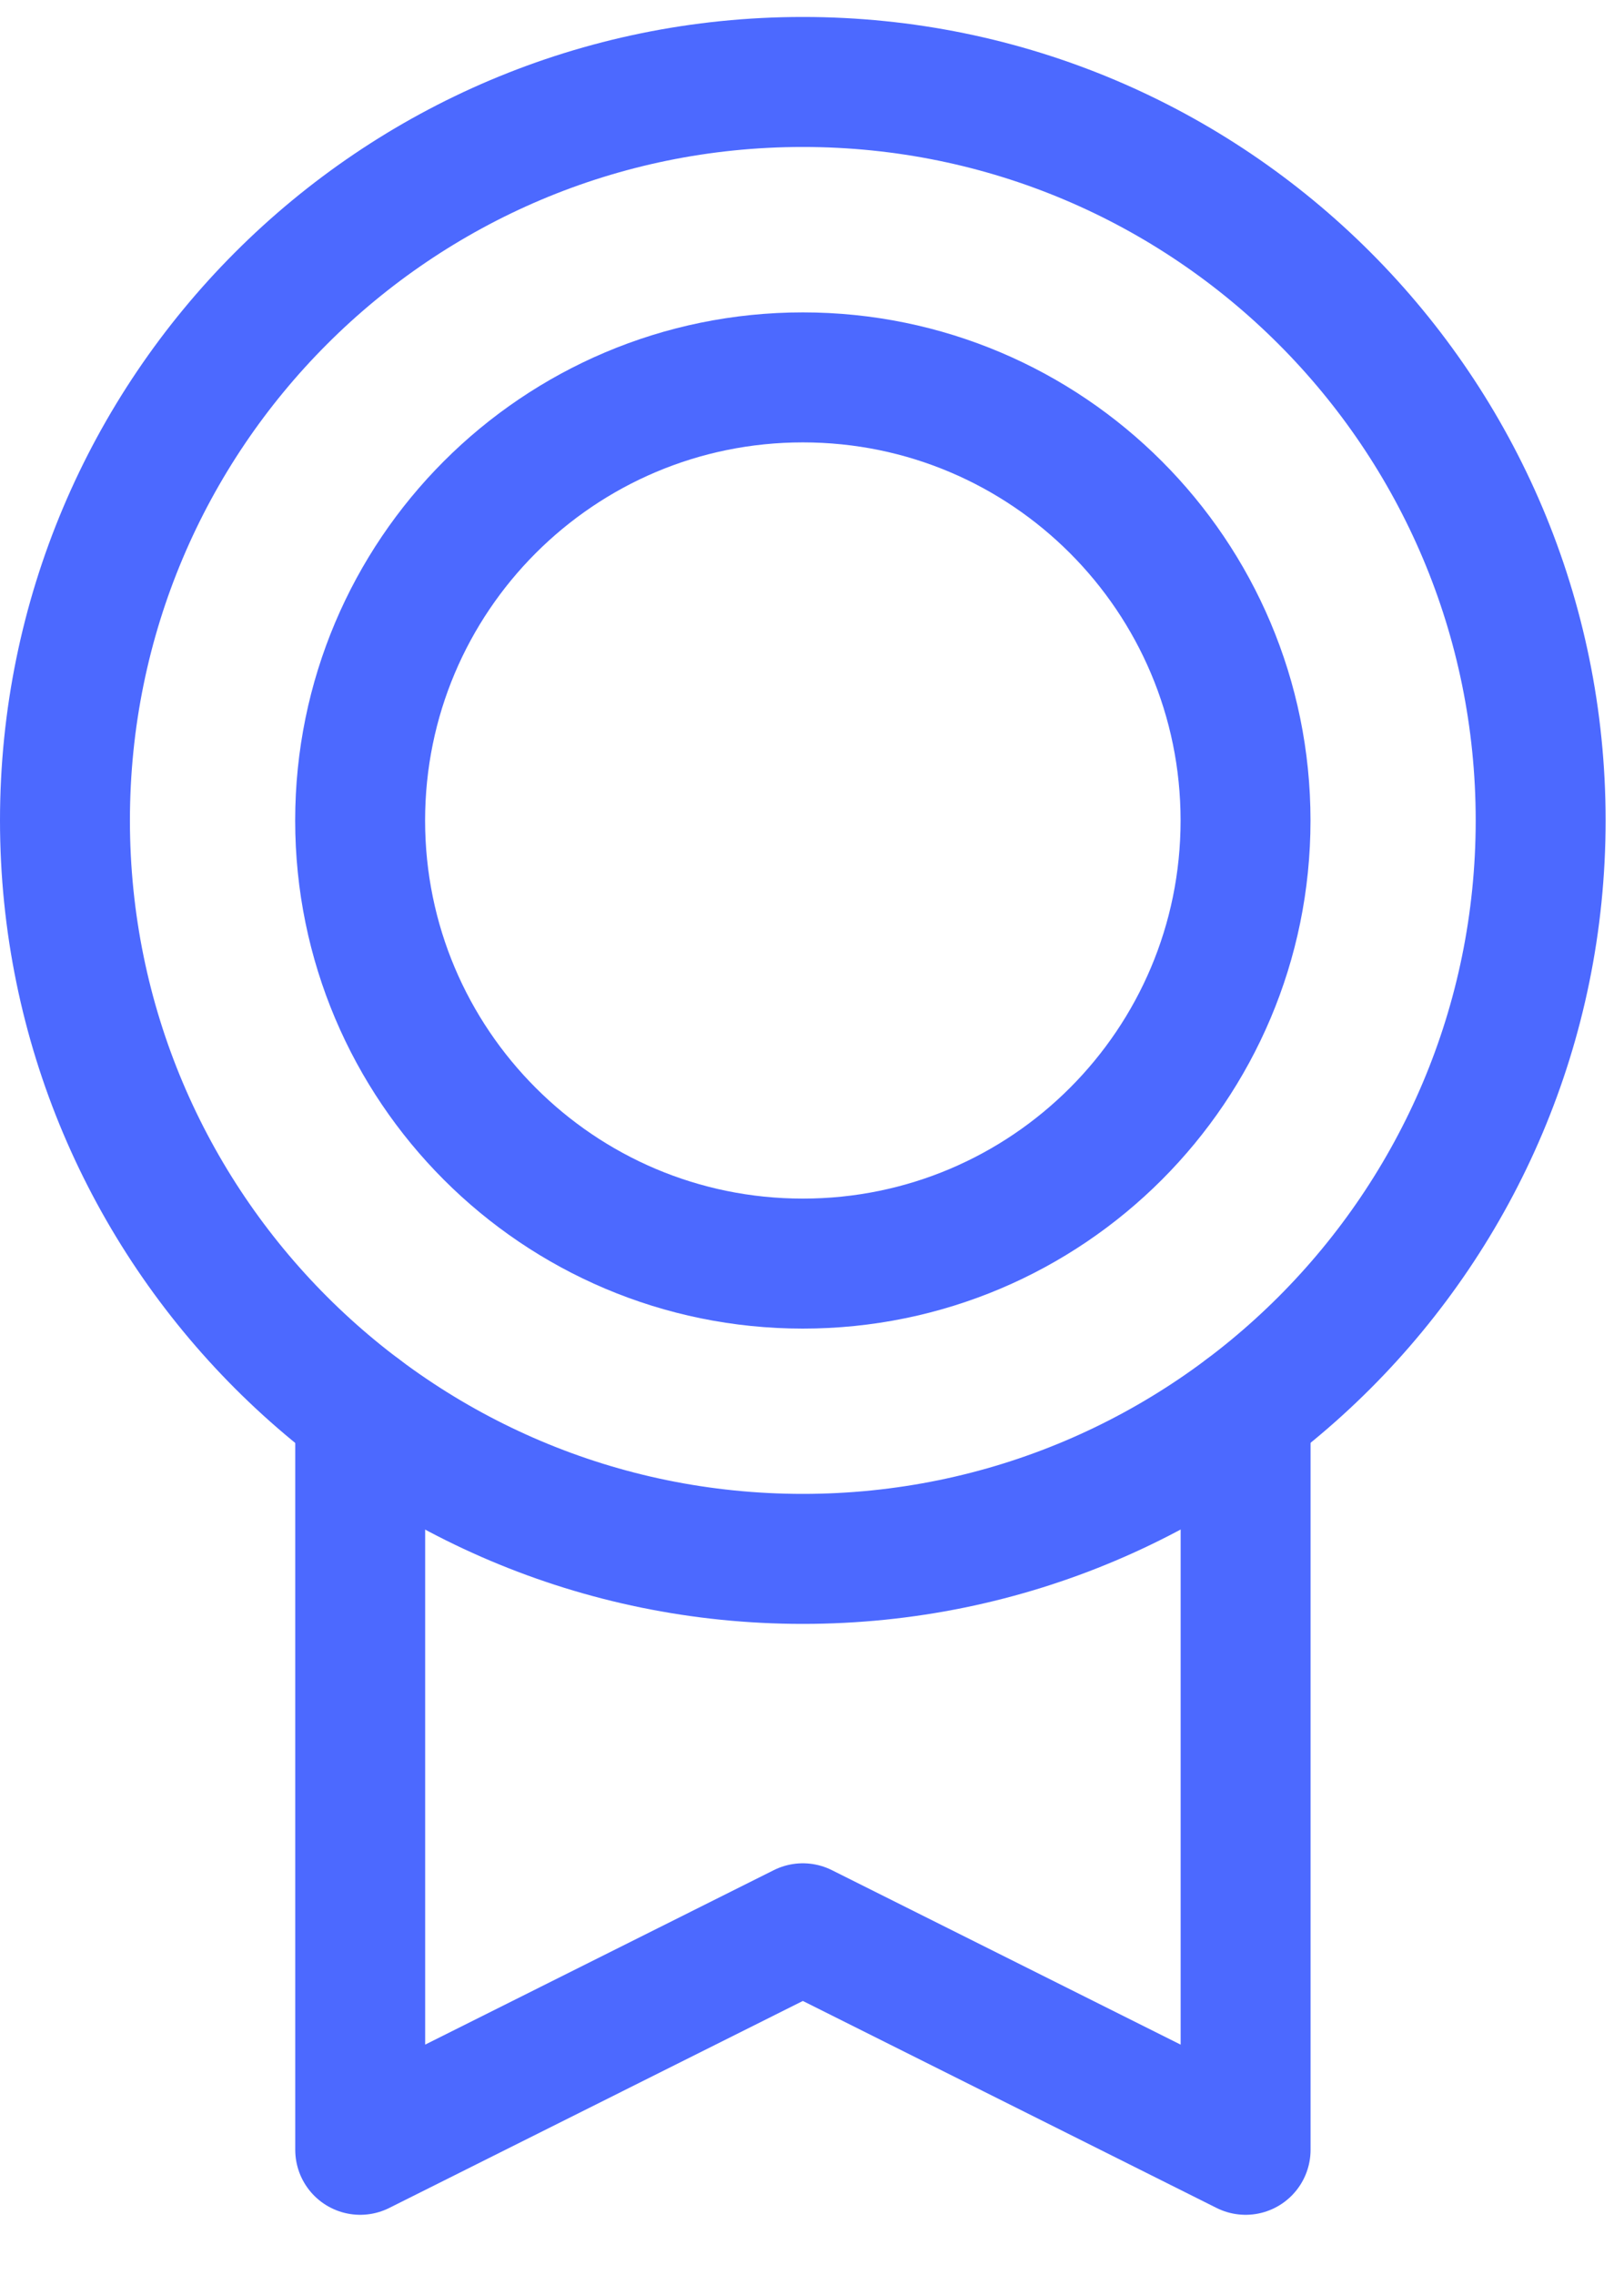
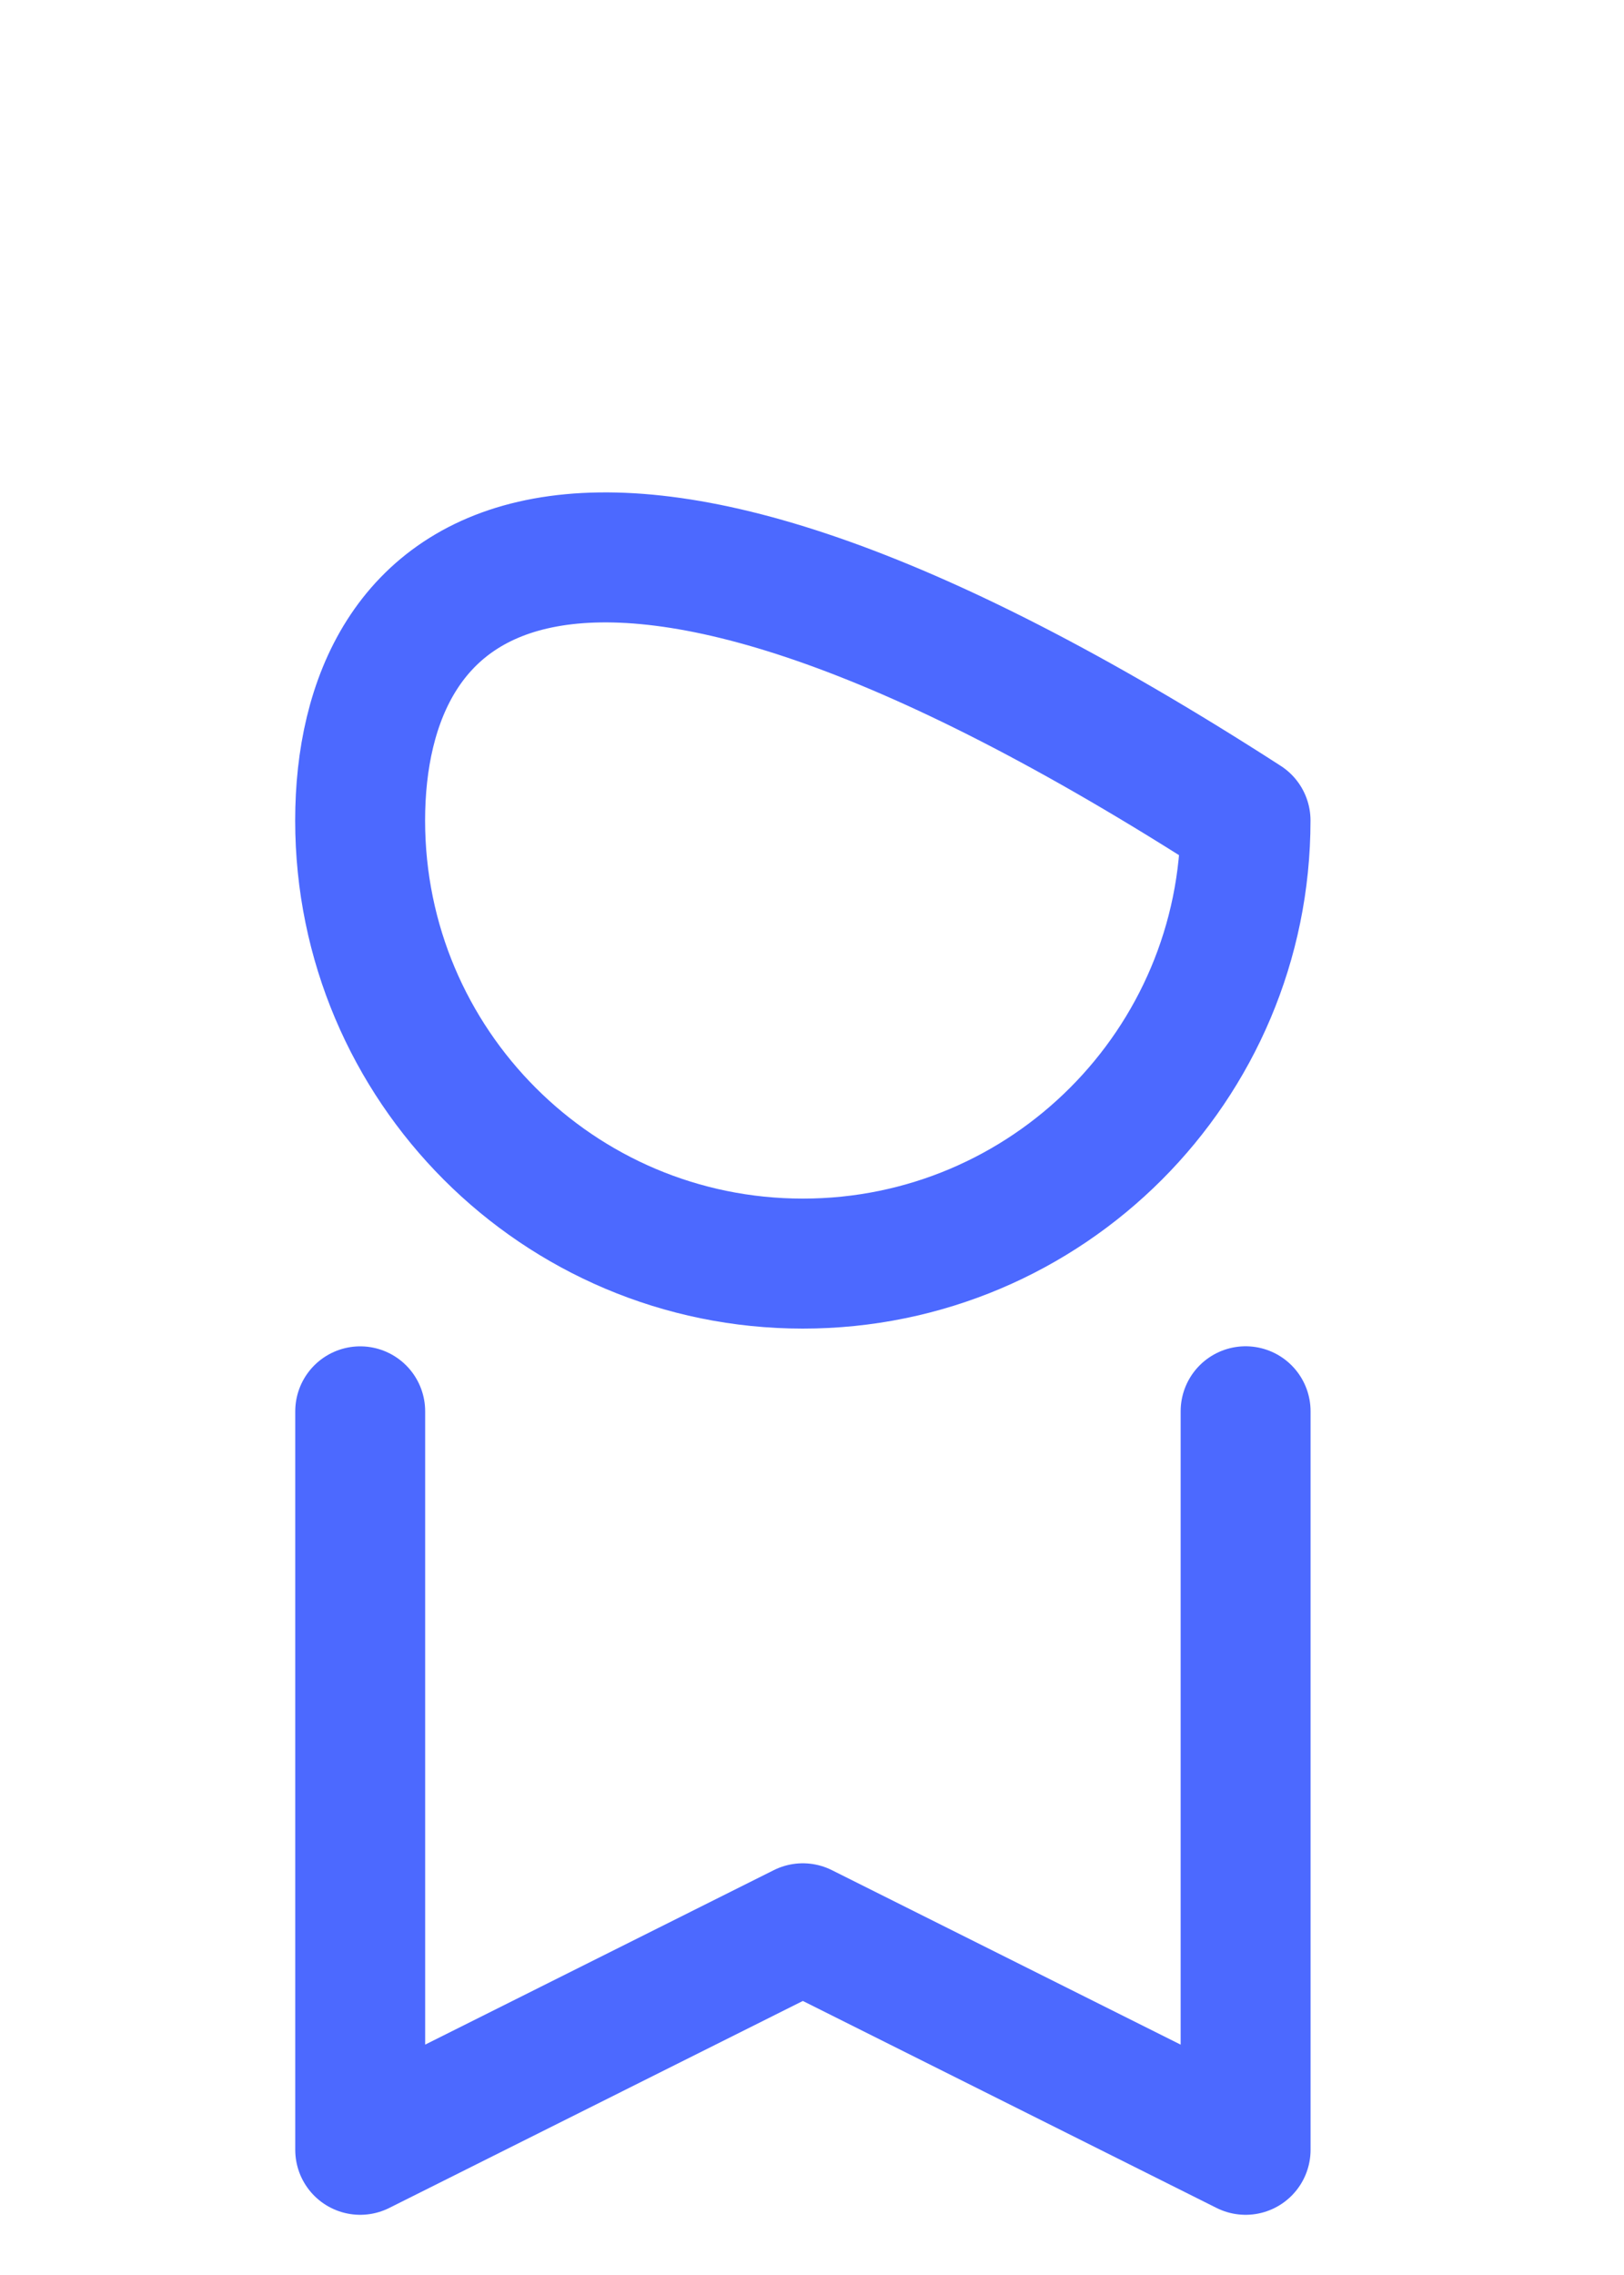
<svg xmlns="http://www.w3.org/2000/svg" width="25" height="35" viewBox="0 0 25 35" fill="none">
-   <path d="M12.359 23.983C18.632 23.983 23.717 18.897 23.717 12.622C23.717 6.347 18.632 1.261 12.359 1.261C6.085 1.261 1 6.347 1 12.622C1 18.897 6.085 23.983 12.359 23.983Z" stroke="#4c69ff" stroke-width="2" stroke-linecap="round" stroke-linejoin="round" />
-   <path d="M12.359 19.44C16.123 19.44 19.174 16.388 19.174 12.623C19.174 8.858 16.123 5.806 12.359 5.806C8.595 5.806 5.544 8.858 5.544 12.623C5.544 16.388 8.595 19.44 12.359 19.44Z" stroke="#4c69ff" stroke-width="2" stroke-linecap="round" stroke-linejoin="round" />
+   <path d="M12.359 19.44C16.123 19.44 19.174 16.388 19.174 12.623C8.595 5.806 5.544 8.858 5.544 12.623C5.544 16.388 8.595 19.44 12.359 19.44Z" stroke="#4c69ff" stroke-width="2" stroke-linecap="round" stroke-linejoin="round" />
  <path d="M19.175 21.712V33.074L12.359 29.666L5.545 33.074V21.713" stroke="#4c69ff" stroke-width="2" stroke-linecap="round" stroke-linejoin="round" />
</svg>